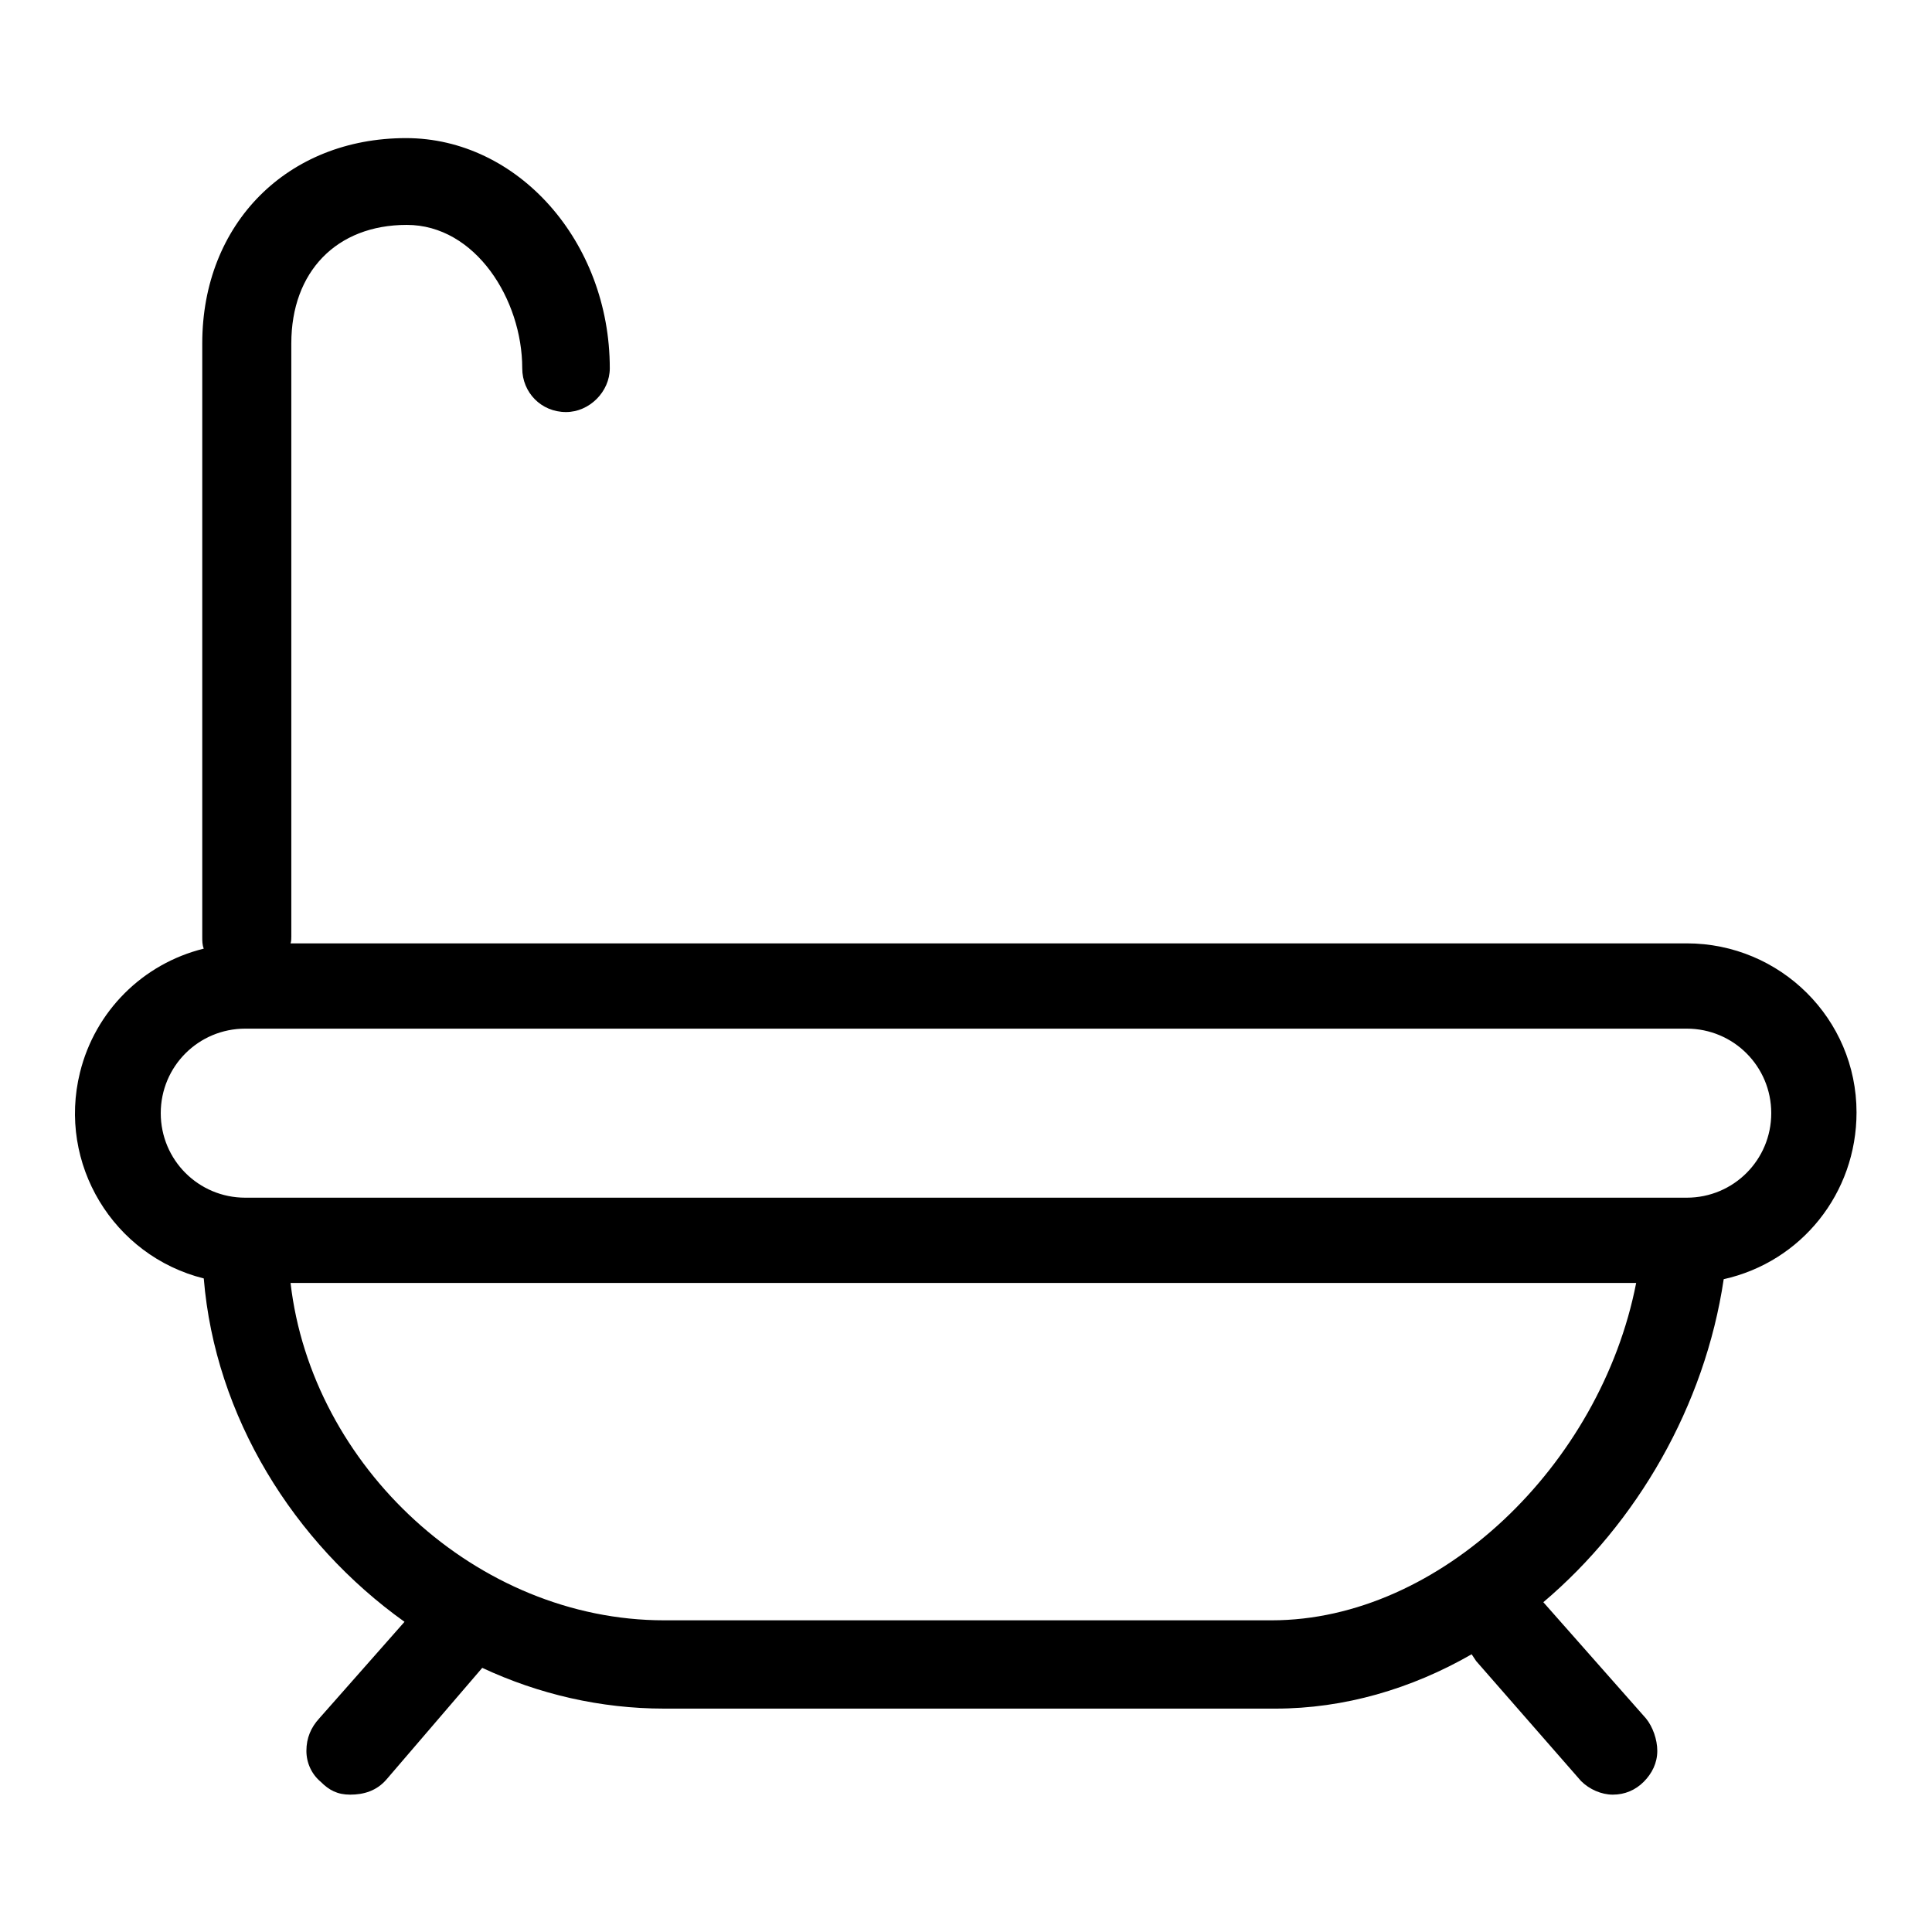
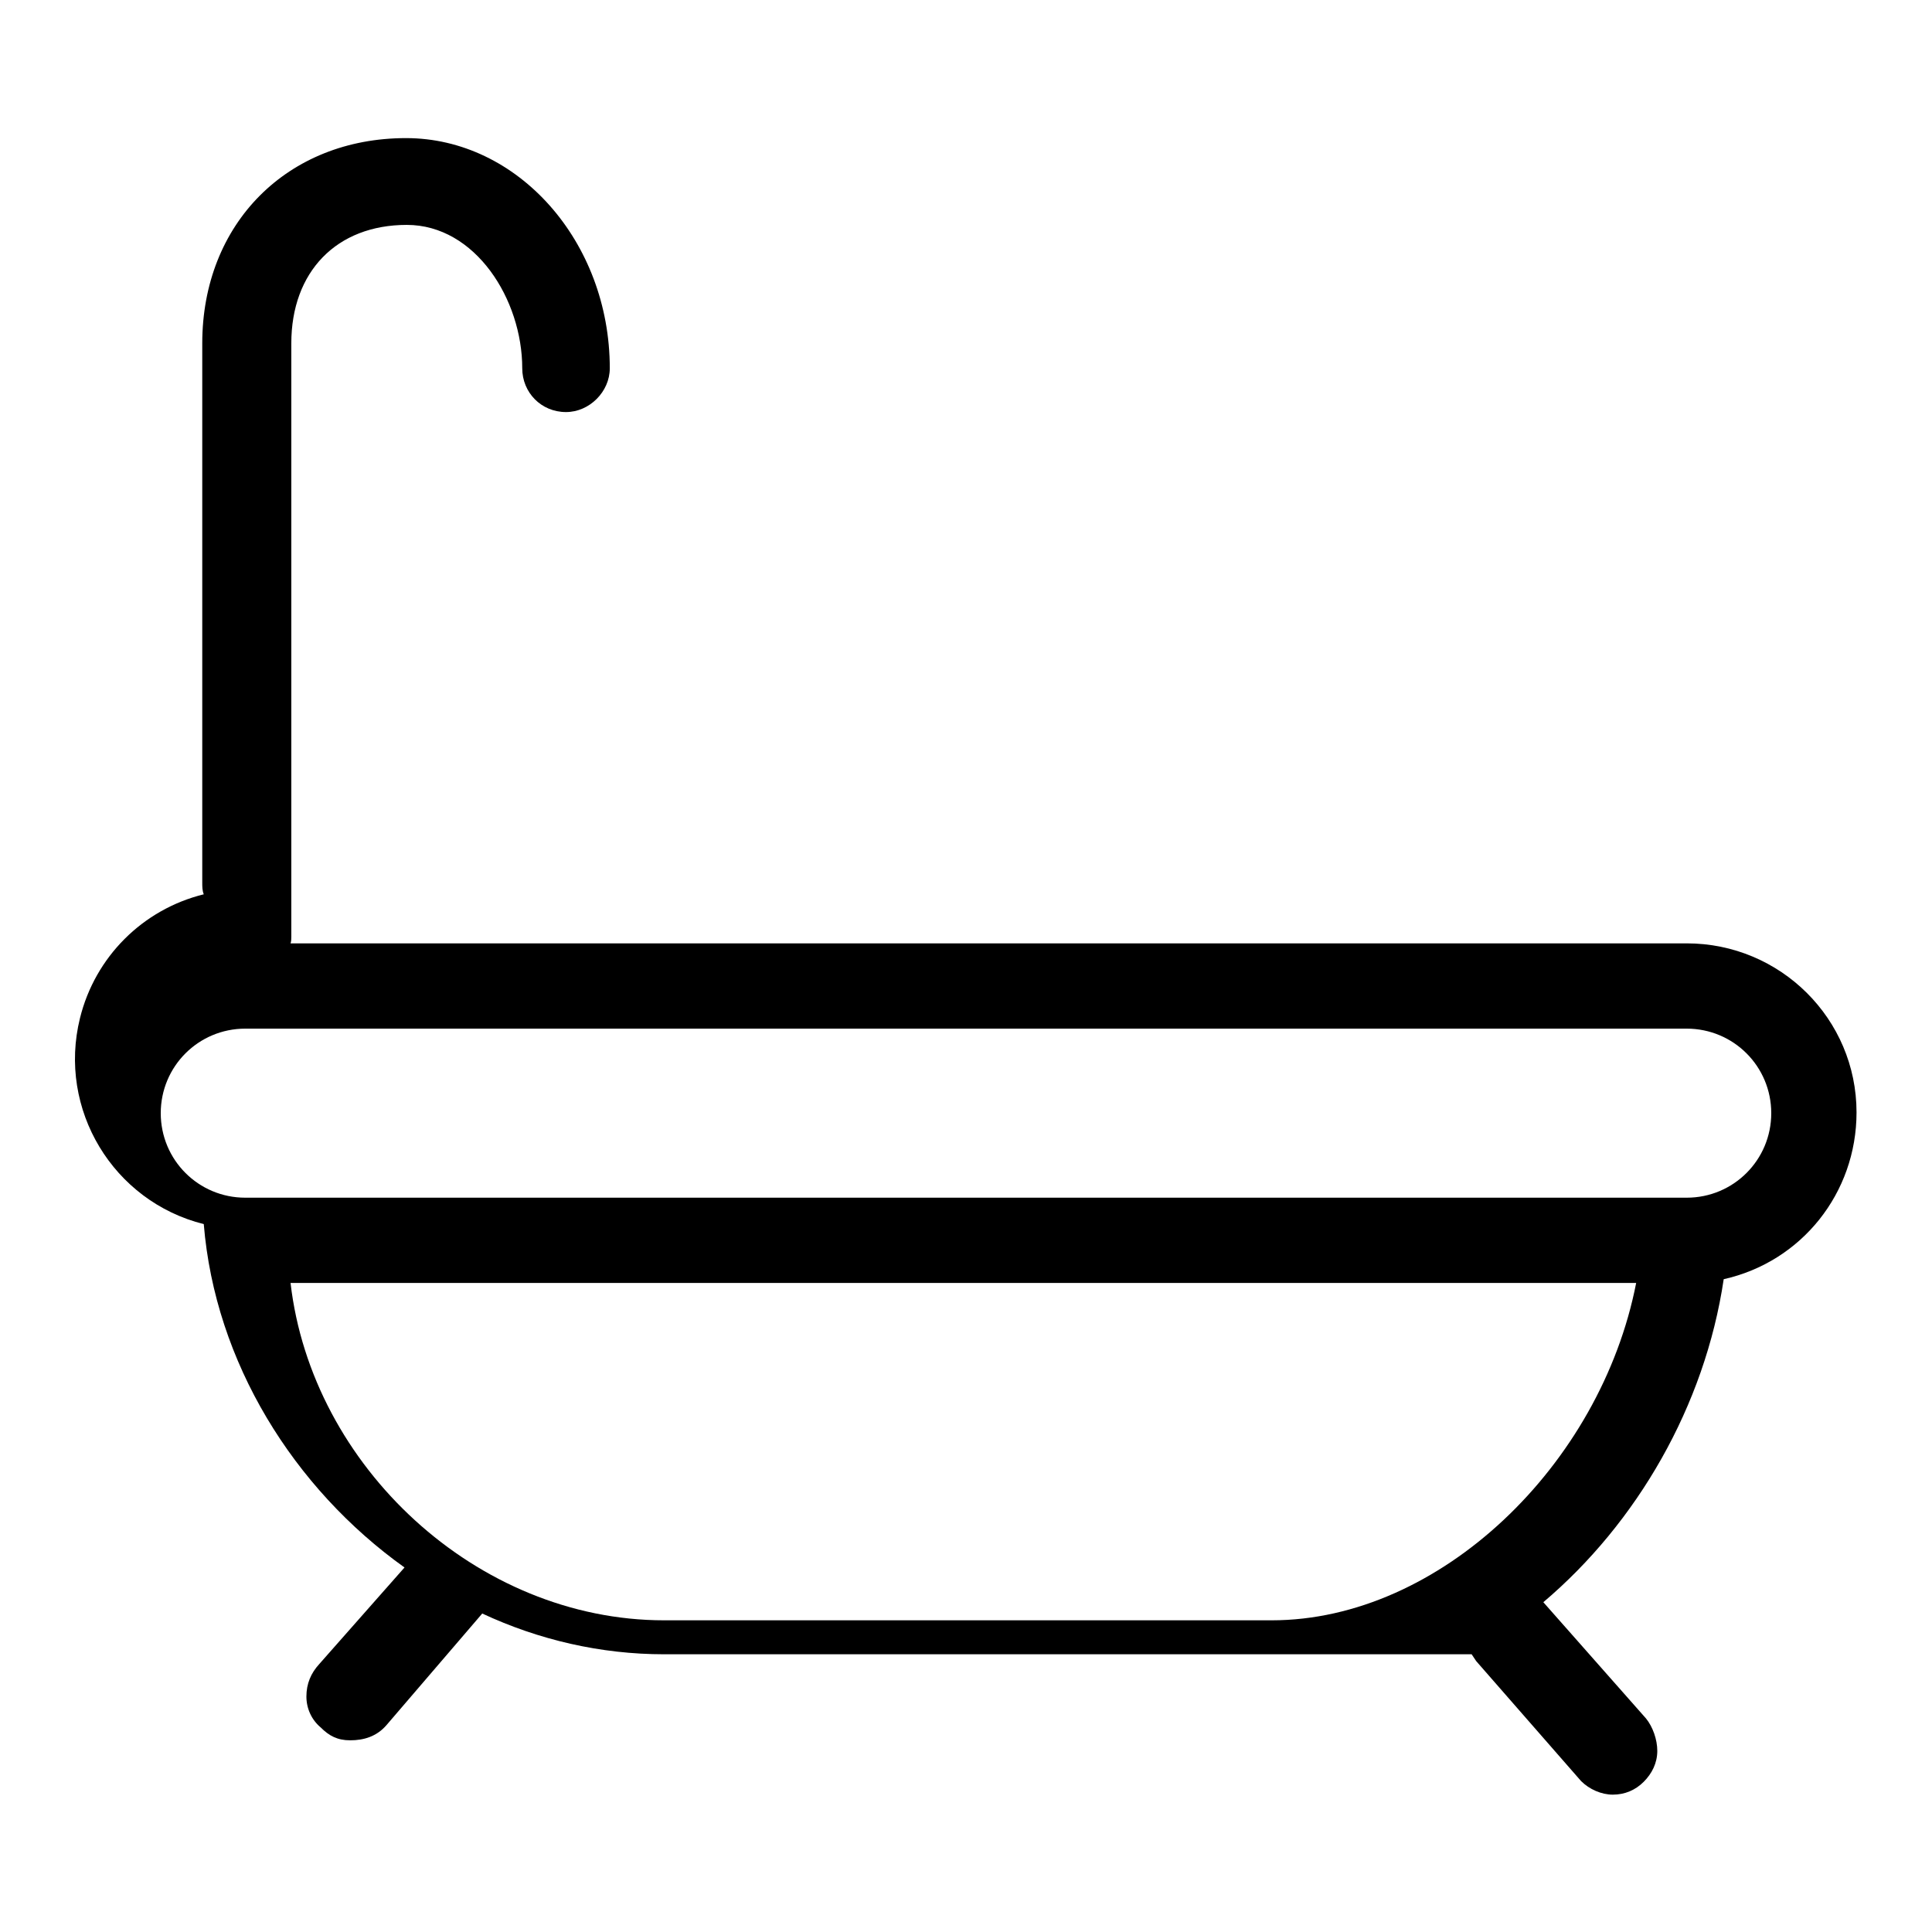
<svg xmlns="http://www.w3.org/2000/svg" version="1.1" x="0px" y="0px" viewBox="0 0 256 256" enable-background="new 0 0 256 256" xml:space="preserve">
  <g>
-     <path fill="#000000" d="M228.4,169.5c-2.5,16.8-11.5,32.3-23.9,42.8l13.6,15.4c0.9,1.1,1.5,2.8,1.5,4.3c0,1.6-0.7,3-1.8,4.1 c-1.1,1.1-2.5,1.7-4.1,1.7c-1.5,0-3.1-0.7-4.2-1.8l-13.9-15.9c-0.2-0.3-0.4-0.6-0.6-0.9c-8,4.6-16.9,7.2-26,7.2H88 c-8.4,0-16.6-1.9-24.1-5.4l-12.7,14.8c-1.3,1.5-3,2-4.8,2c-1.7,0-2.8-0.6-3.9-1.7c-1.2-1-1.9-2.5-1.9-4.1c0-1.7,0.6-3.1,1.7-4.3 l11.3-12.8c-14.7-10.5-25.1-27.2-26.6-45.5c-12-3-19.4-15.2-16.4-27.3c2-8.1,8.3-14.4,16.4-16.4c-0.2-0.5-0.2-1-0.2-1.6V45.5 c0-15.9,11.3-27.2,27-27.2c14.8,0,27,13.7,27,30.5c0,3.1-2.7,5.8-5.8,5.8c-3.3,0-5.8-2.6-5.8-5.8c0-9.1-6.2-19-15.3-19 c-9.3,0-15.3,6.2-15.3,15.7v78.6c0,0.3,0,0.6-0.1,0.9h185c12.4,0,22.5,10,22.5,22.4C246,158.1,238.7,167.2,228.4,169.5L228.4,169.5 z M216.8,170H38.5c2.8,24.3,24.7,44.7,49.5,44.7h80.5C190.8,214.7,212.1,194.1,216.8,170L216.8,170z M32.5,136.3 c-6.2,0-11.2,5-11.2,11.2c0,6.2,5,11.2,11.2,11.2c0,0,0,0,0,0h191c6.2,0,11.2-5,11.2-11.2s-5-11.2-11.2-11.2c0,0,0,0,0,0H32.5z" />
+     <path fill="#000000" d="M228.4,169.5c-2.5,16.8-11.5,32.3-23.9,42.8l13.6,15.4c0.9,1.1,1.5,2.8,1.5,4.3c0,1.6-0.7,3-1.8,4.1 c-1.1,1.1-2.5,1.7-4.1,1.7c-1.5,0-3.1-0.7-4.2-1.8l-13.9-15.9c-0.2-0.3-0.4-0.6-0.6-0.9H88 c-8.4,0-16.6-1.9-24.1-5.4l-12.7,14.8c-1.3,1.5-3,2-4.8,2c-1.7,0-2.8-0.6-3.9-1.7c-1.2-1-1.9-2.5-1.9-4.1c0-1.7,0.6-3.1,1.7-4.3 l11.3-12.8c-14.7-10.5-25.1-27.2-26.6-45.5c-12-3-19.4-15.2-16.4-27.3c2-8.1,8.3-14.4,16.4-16.4c-0.2-0.5-0.2-1-0.2-1.6V45.5 c0-15.9,11.3-27.2,27-27.2c14.8,0,27,13.7,27,30.5c0,3.1-2.7,5.8-5.8,5.8c-3.3,0-5.8-2.6-5.8-5.8c0-9.1-6.2-19-15.3-19 c-9.3,0-15.3,6.2-15.3,15.7v78.6c0,0.3,0,0.6-0.1,0.9h185c12.4,0,22.5,10,22.5,22.4C246,158.1,238.7,167.2,228.4,169.5L228.4,169.5 z M216.8,170H38.5c2.8,24.3,24.7,44.7,49.5,44.7h80.5C190.8,214.7,212.1,194.1,216.8,170L216.8,170z M32.5,136.3 c-6.2,0-11.2,5-11.2,11.2c0,6.2,5,11.2,11.2,11.2c0,0,0,0,0,0h191c6.2,0,11.2-5,11.2-11.2s-5-11.2-11.2-11.2c0,0,0,0,0,0H32.5z" />
  </g>
</svg>